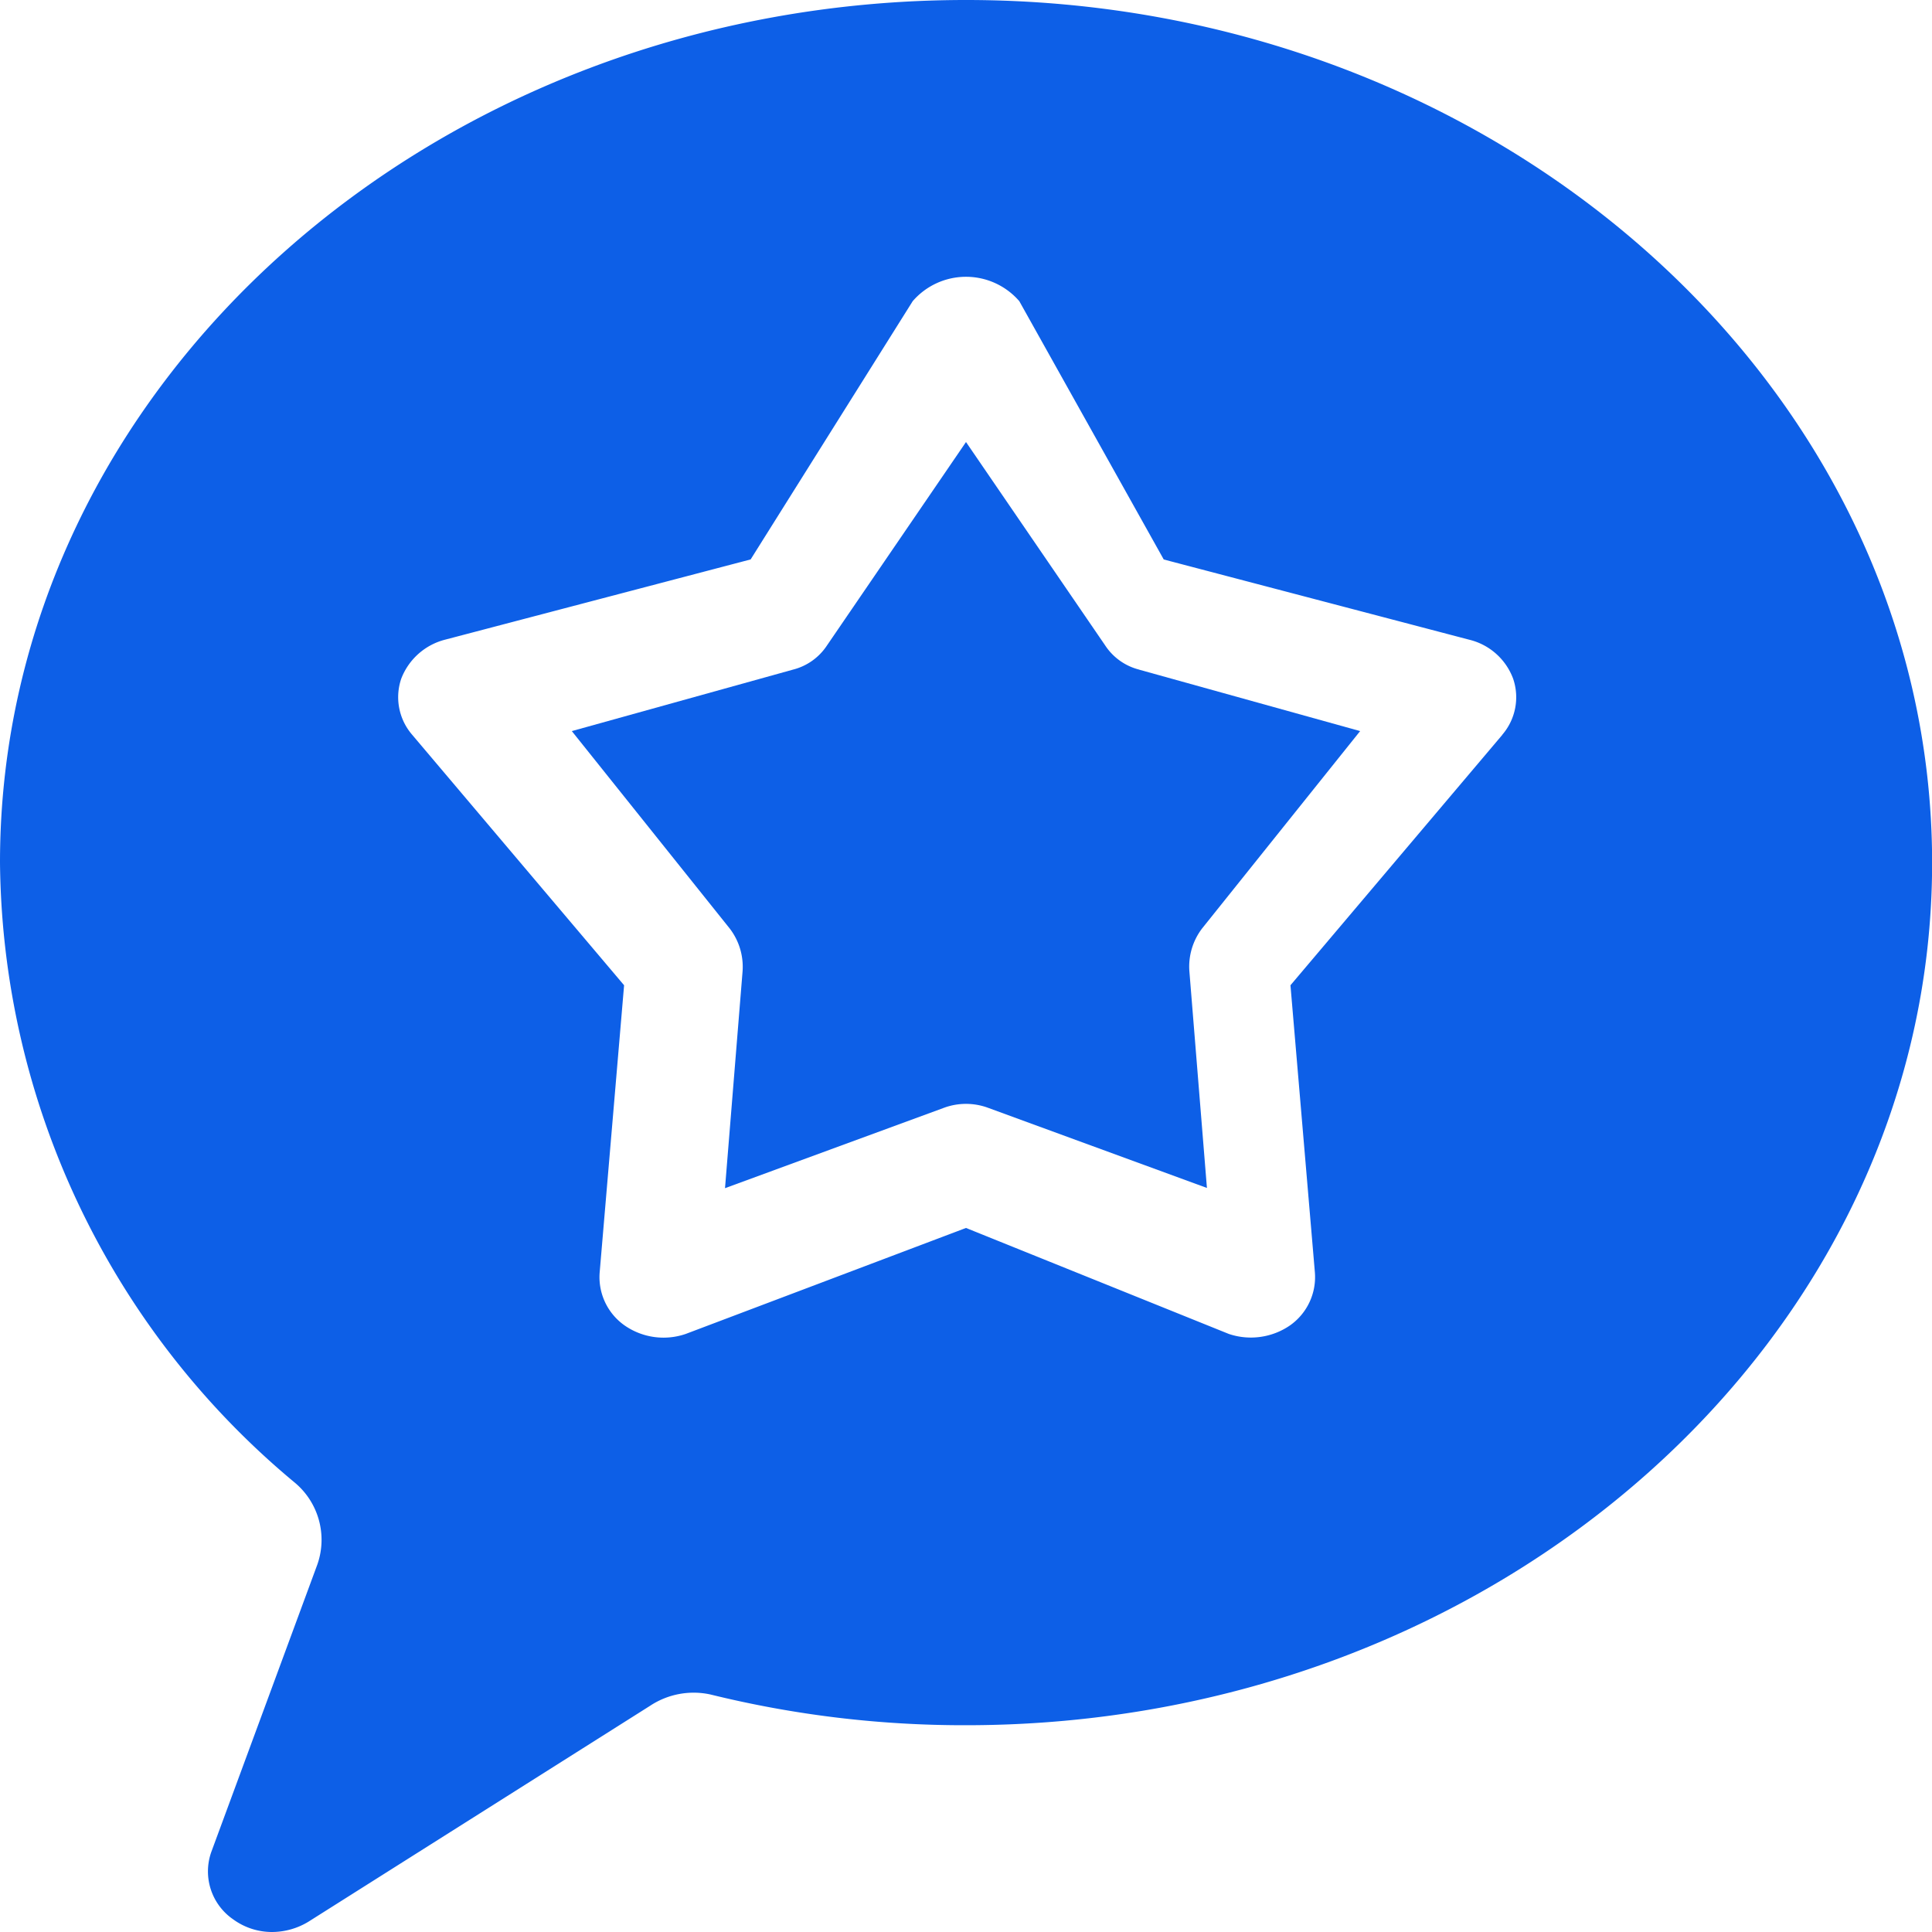
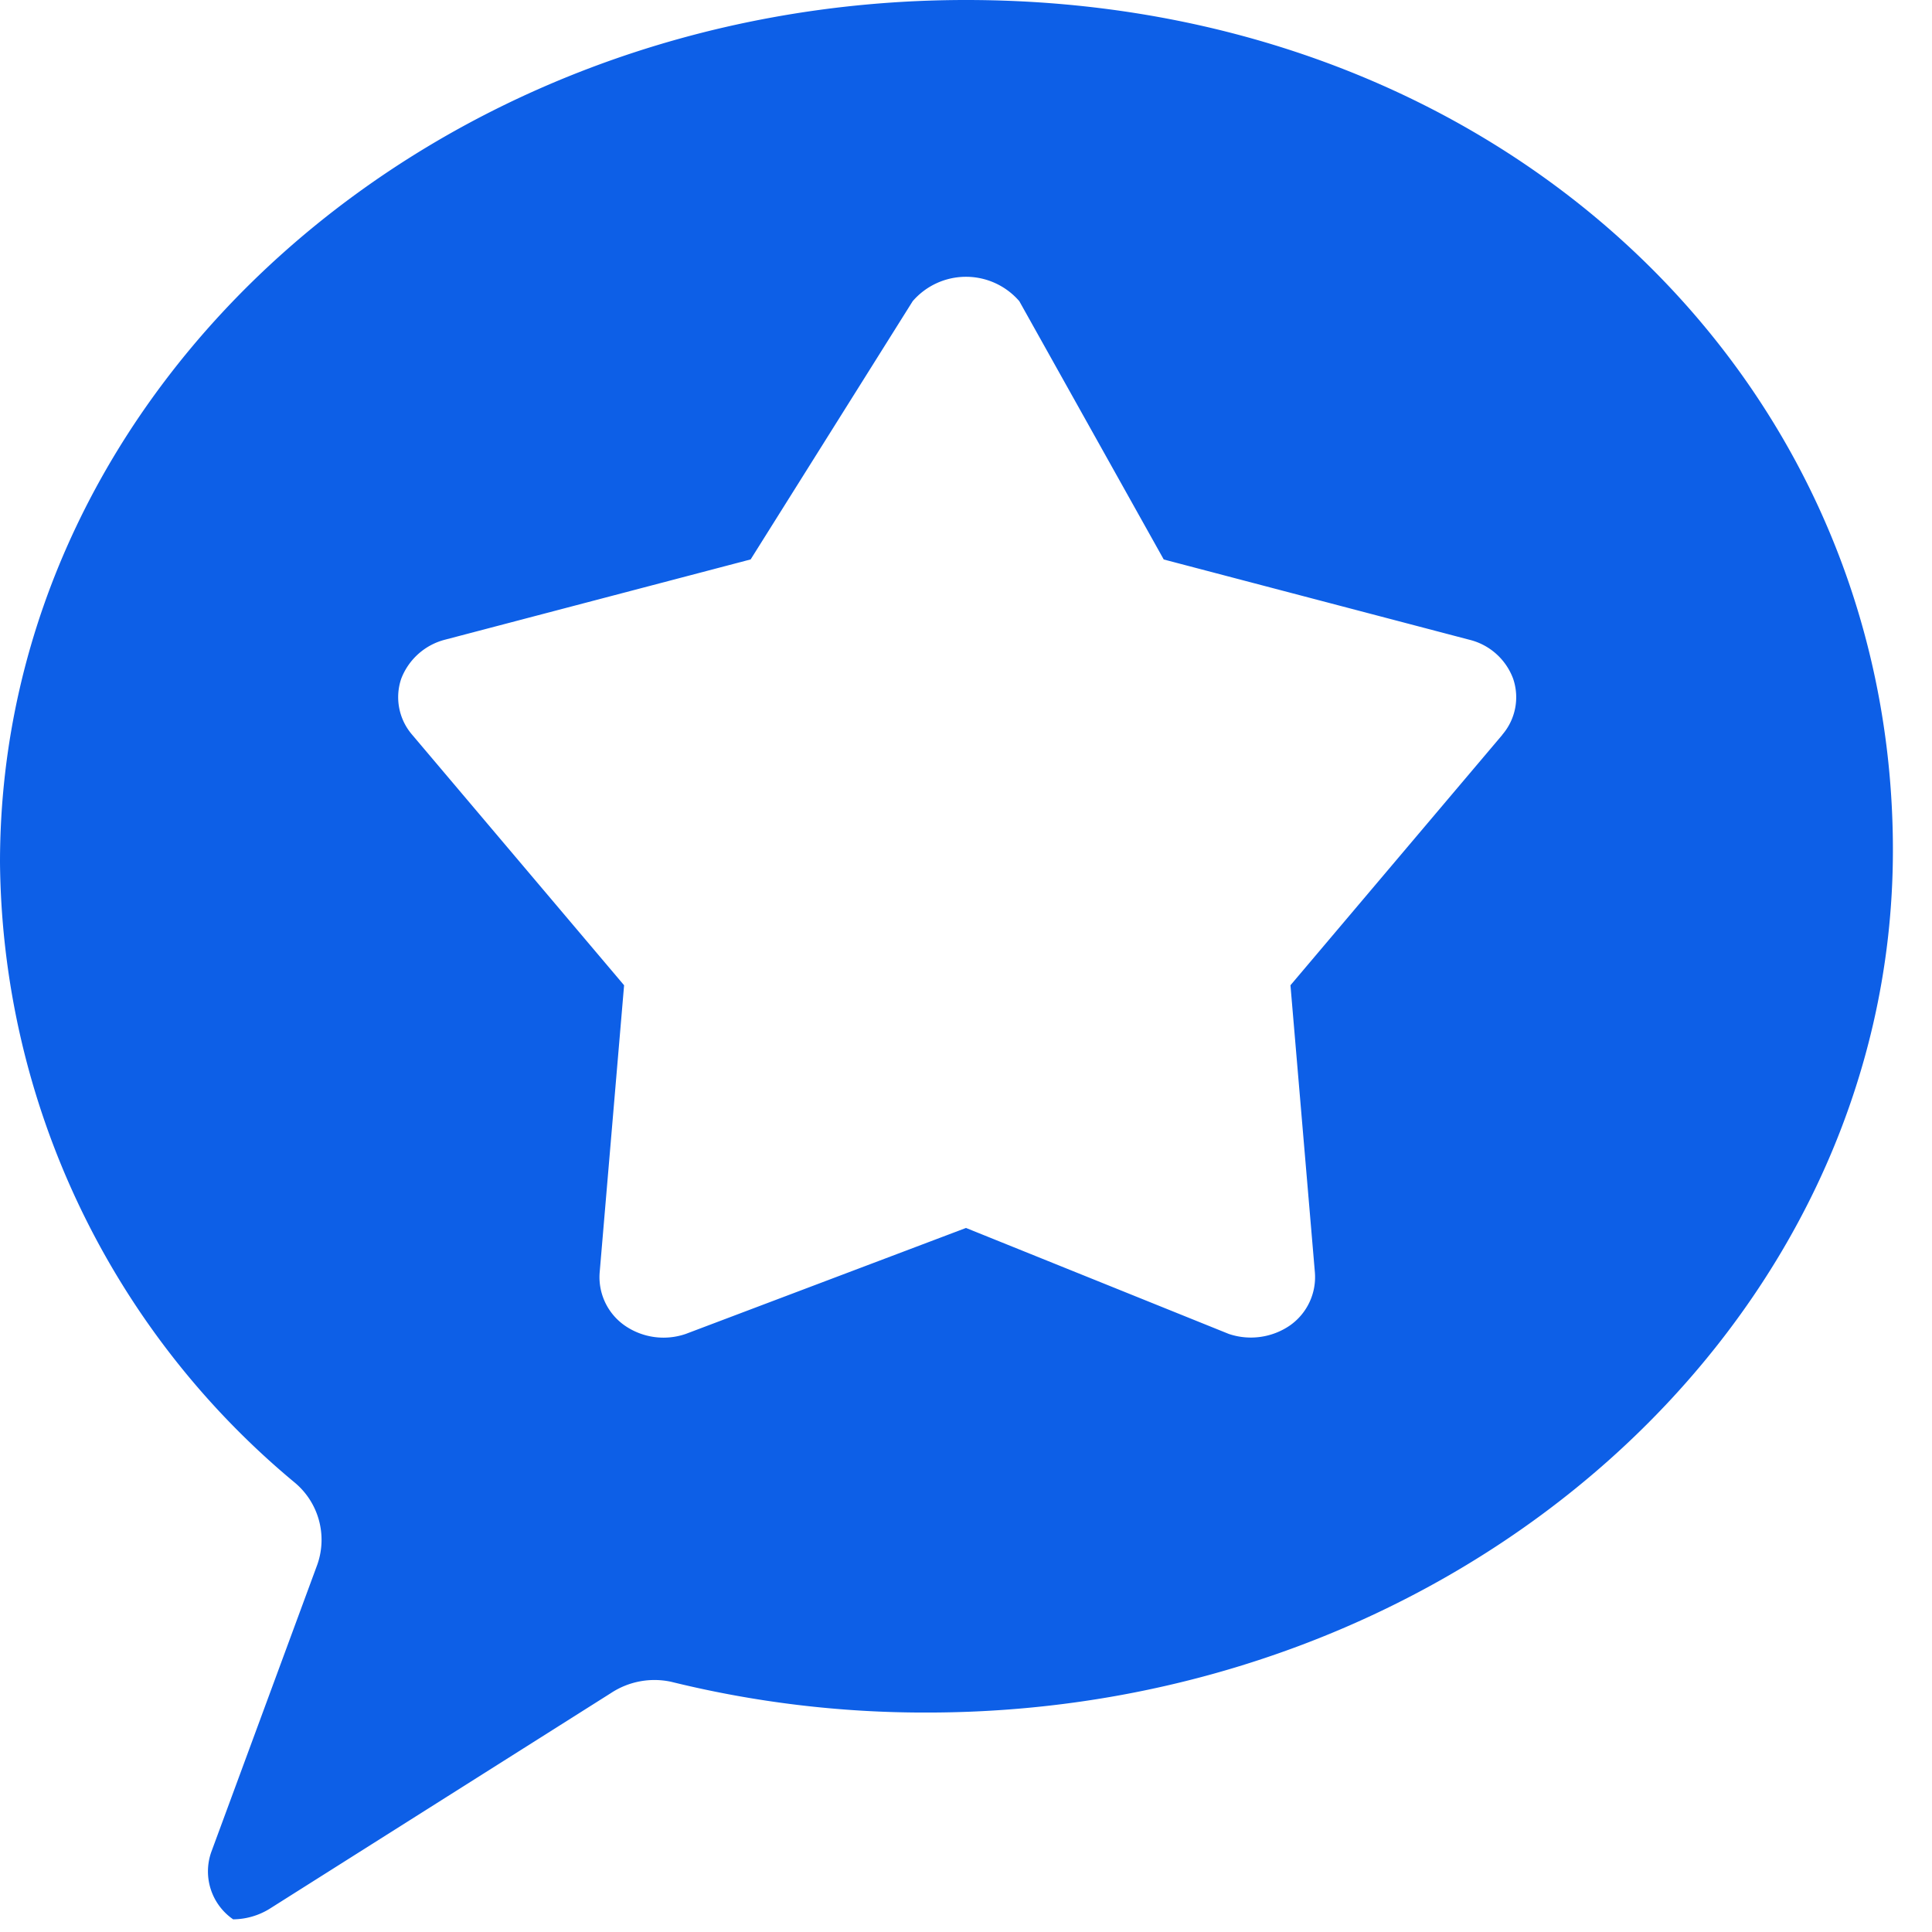
<svg xmlns="http://www.w3.org/2000/svg" width="34" height="34" viewBox="0 0 34 34">
  <g id="message_1_" data-name="message (1)" transform="translate(-0.96)">
-     <path id="Path_99080" data-name="Path 99080" d="M19.474,11.346l3.889,1.081L20.582,15.9a1.107,1.107,0,0,0-.224.752l.309,3.815L16.8,19.051a1.125,1.125,0,0,0-.746,0l-3.868,1.42.309-3.815a1.107,1.107,0,0,0-.224-.752L9.49,12.427l3.889-1.081a1.012,1.012,0,0,0,.6-.424L16.427,7.34l2.451,3.582a1.012,1.012,0,0,0,.6.424Z" transform="translate(1.533 0.439)" fill="#0d5fe7" />
-     <path id="Path_99081" data-name="Path 99081" d="M17.96,0C8.59,0,.96,6.8.96,15.177A14.351,14.351,0,0,0,6.137,26.083a1.311,1.311,0,0,1,.407,1.452L4.679,32.59a1.024,1.024,0,0,0,.384,1.187A1.157,1.157,0,0,0,5.753,34a1.242,1.242,0,0,0,.633-.18l6.013-3.8a1.39,1.39,0,0,1,1.063-.2,18.636,18.636,0,0,0,4.5.541c9.37,0,17-6.815,17-15.177S27.33,0,17.96,0ZM27.4,12.93l-3.73,4.409.43,5.055a1.039,1.039,0,0,1-.441.933,1.215,1.215,0,0,1-1.074.148L17.96,21.61l-4.932,1.865a1.2,1.2,0,0,1-1.074-.148,1.039,1.039,0,0,1-.441-.933l.43-5.055L8.213,12.93a1.011,1.011,0,0,1-.192-.986,1.126,1.126,0,0,1,.78-.689l5.369-1.41L17.022,5.3a1.24,1.24,0,0,1,1.876,0L21.44,9.846l5.369,1.41a1.1,1.1,0,0,1,.78.689,1.011,1.011,0,0,1-.192.986Z" fill="#0d5fe7" />
+     <path id="Path_99081" data-name="Path 99081" d="M17.96,0C8.59,0,.96,6.8.96,15.177A14.351,14.351,0,0,0,6.137,26.083a1.311,1.311,0,0,1,.407,1.452L4.679,32.59a1.024,1.024,0,0,0,.384,1.187a1.242,1.242,0,0,0,.633-.18l6.013-3.8a1.39,1.39,0,0,1,1.063-.2,18.636,18.636,0,0,0,4.5.541c9.37,0,17-6.815,17-15.177S27.33,0,17.96,0ZM27.4,12.93l-3.73,4.409.43,5.055a1.039,1.039,0,0,1-.441.933,1.215,1.215,0,0,1-1.074.148L17.96,21.61l-4.932,1.865a1.2,1.2,0,0,1-1.074-.148,1.039,1.039,0,0,1-.441-.933l.43-5.055L8.213,12.93a1.011,1.011,0,0,1-.192-.986,1.126,1.126,0,0,1,.78-.689l5.369-1.41L17.022,5.3a1.24,1.24,0,0,1,1.876,0L21.44,9.846l5.369,1.41a1.1,1.1,0,0,1,.78.689,1.011,1.011,0,0,1-.192.986Z" fill="#0d5fe7" />
  </g>
</svg>